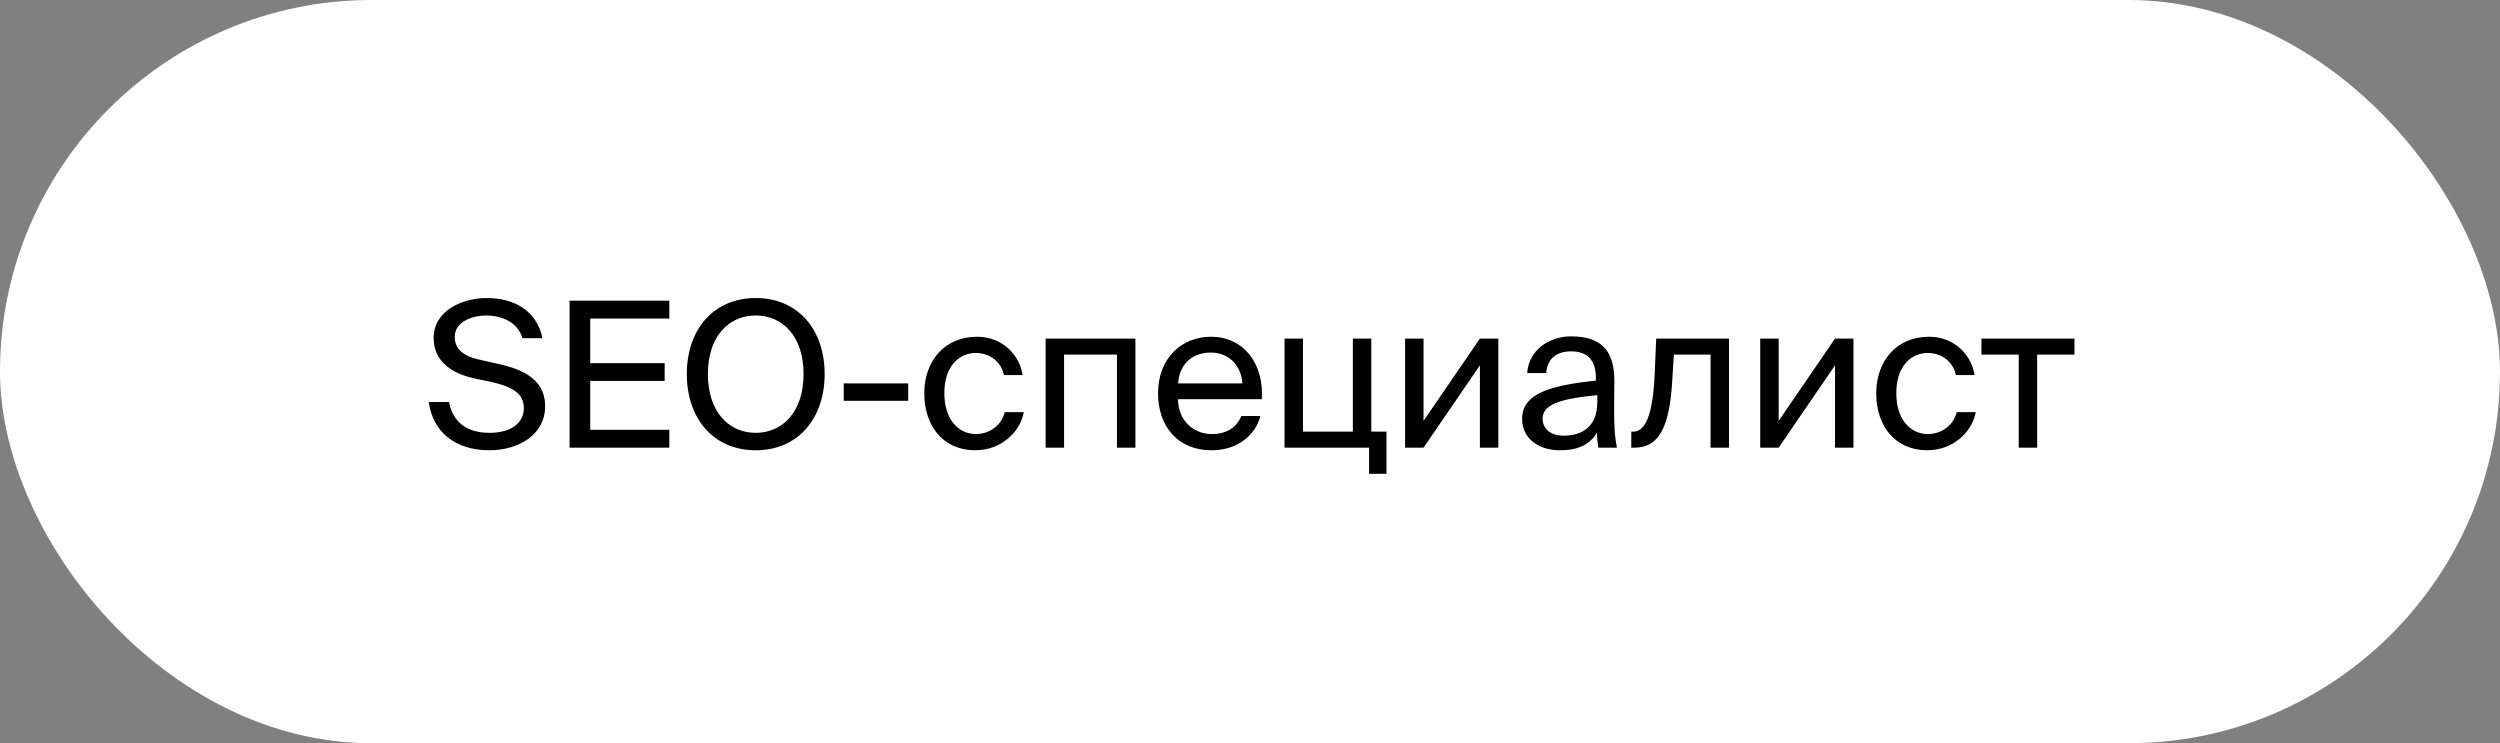
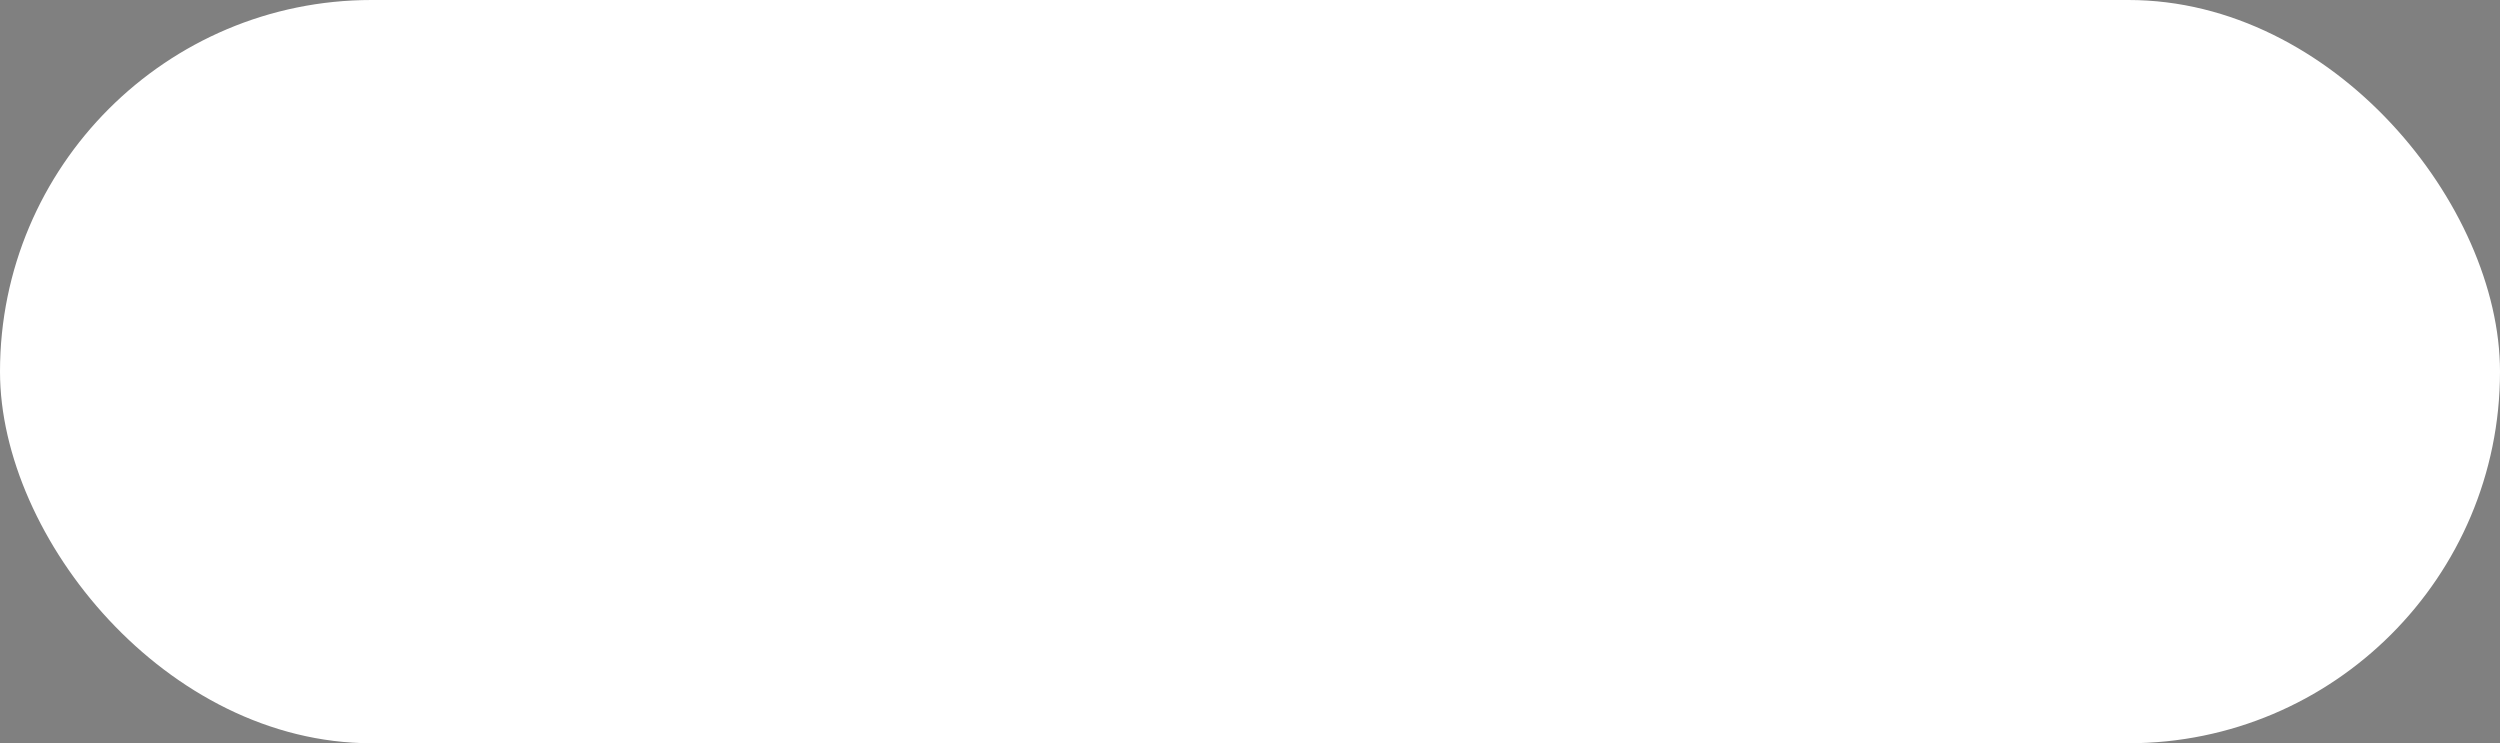
<svg xmlns="http://www.w3.org/2000/svg" width="296" height="88" viewBox="0 0 296 88" fill="none">
  <rect x="0" y="0" width="296" height="88" fill="#808080" stroke="none" />
  <rect width="296" height="88" rx="44" fill="white" />
-   <path d="M51.344 40.04C51.344 36.704 54.824 35.288 57.632 35.288C60.776 35.288 63.536 36.704 64.232 40.04H61.856C61.28 38.048 59.264 37.352 57.536 37.352C56.192 37.352 53.84 37.952 53.84 39.896C53.84 41.432 55.04 42.2 56.672 42.56L58.688 43.016C61.352 43.592 64.544 44.6 64.544 48.104C64.544 51.488 61.376 53.312 57.92 53.312C53.816 53.312 51.224 51.056 50.768 47.6H53.168C53.624 50 55.28 51.248 57.968 51.248C60.56 51.248 62.024 50.048 62.024 48.32C62.024 46.472 60.44 45.752 58.28 45.248L56.12 44.792C53.72 44.264 51.344 42.92 51.344 40.04ZM67.439 53V35.6H79.247V37.712H69.887V42.992H78.695V45.104H69.887V50.888H79.247V53H67.439ZM83.814 44.288C83.814 48.776 86.31 51.248 89.478 51.248C92.646 51.248 95.142 48.776 95.142 44.288C95.142 39.8 92.646 37.352 89.478 37.352C86.31 37.352 83.814 39.8 83.814 44.288ZM97.638 44.288C97.638 49.544 94.494 53.312 89.478 53.312C84.462 53.312 81.318 49.544 81.318 44.288C81.318 39.032 84.462 35.288 89.478 35.288C94.494 35.288 97.638 39.032 97.638 44.288ZM107.531 47.456H99.899V45.392H107.531V47.456ZM115.674 39.872C118.842 39.872 120.762 42.2 121.074 44.408H118.866C118.554 42.872 117.234 41.792 115.53 41.792C113.61 41.792 111.81 43.304 111.81 46.544C111.81 49.808 113.61 51.392 115.53 51.392C117.378 51.392 118.65 50.144 118.962 48.8H121.218C120.762 51.224 118.482 53.312 115.458 53.312C111.738 53.312 109.434 50.504 109.434 46.568C109.434 42.728 111.858 39.872 115.674 39.872ZM134.433 40.088V53H132.249V41.984H125.985V53H123.801V40.088H134.433ZM149.401 47.264H139.465C139.537 50.048 141.553 51.392 143.449 51.392C145.369 51.392 146.425 50.528 146.977 49.256H149.233C148.657 51.464 146.593 53.312 143.449 53.312C139.369 53.312 137.113 50.384 137.113 46.568C137.113 42.464 139.849 39.872 143.377 39.872C147.337 39.872 149.665 43.16 149.401 47.264ZM143.377 41.744C141.457 41.744 139.681 42.8 139.489 45.392H147.097C147.025 43.568 145.705 41.744 143.377 41.744ZM162.362 51.104H164.162V56.096H162.098V53H152.09V40.088H154.274V51.104H160.178V40.088H162.362V51.104ZM175.22 53V43.256L168.548 53H166.364V40.088H168.548V49.832L175.22 40.088H177.404V53H175.22ZM189.122 47.6V46.784C185.162 47.168 182.642 47.768 182.642 49.544C182.642 50.768 183.578 51.584 185.138 51.584C187.178 51.584 189.122 50.648 189.122 47.6ZM184.658 53.312C182.234 53.312 180.218 51.968 180.218 49.592C180.218 46.544 183.674 45.632 188.954 45.056V44.744C188.954 42.368 187.658 41.6 186.026 41.6C184.202 41.6 183.17 42.56 183.074 44.168H180.818C181.01 41.384 183.506 39.824 186.002 39.824C189.578 39.824 191.162 41.504 191.138 45.152L191.114 48.128C191.09 50.312 191.186 51.776 191.45 53H189.242C189.17 52.52 189.098 51.992 189.074 51.224C188.282 52.568 186.962 53.312 184.658 53.312ZM204.712 40.088V53H202.528V41.984H198.184L197.992 45.104C197.68 50.312 196.552 53 193.552 53H193.144V51.104H193.384C194.536 51.104 195.64 49.856 195.904 44.504L196.096 40.088H204.712ZM217.267 53V43.256L210.595 53H208.411V40.088H210.595V49.832L217.267 40.088H219.451V53H217.267ZM228.385 39.872C231.553 39.872 233.473 42.2 233.785 44.408H231.577C231.265 42.872 229.945 41.792 228.241 41.792C226.321 41.792 224.521 43.304 224.521 46.544C224.521 49.808 226.321 51.392 228.241 51.392C230.089 51.392 231.361 50.144 231.673 48.8H233.929C233.473 51.224 231.193 53.312 228.169 53.312C224.449 53.312 222.145 50.504 222.145 46.568C222.145 42.728 224.569 39.872 228.385 39.872ZM245.618 41.984H241.202V53H239.018V41.984H234.602V40.088H245.618V41.984Z" fill="black" />
</svg>